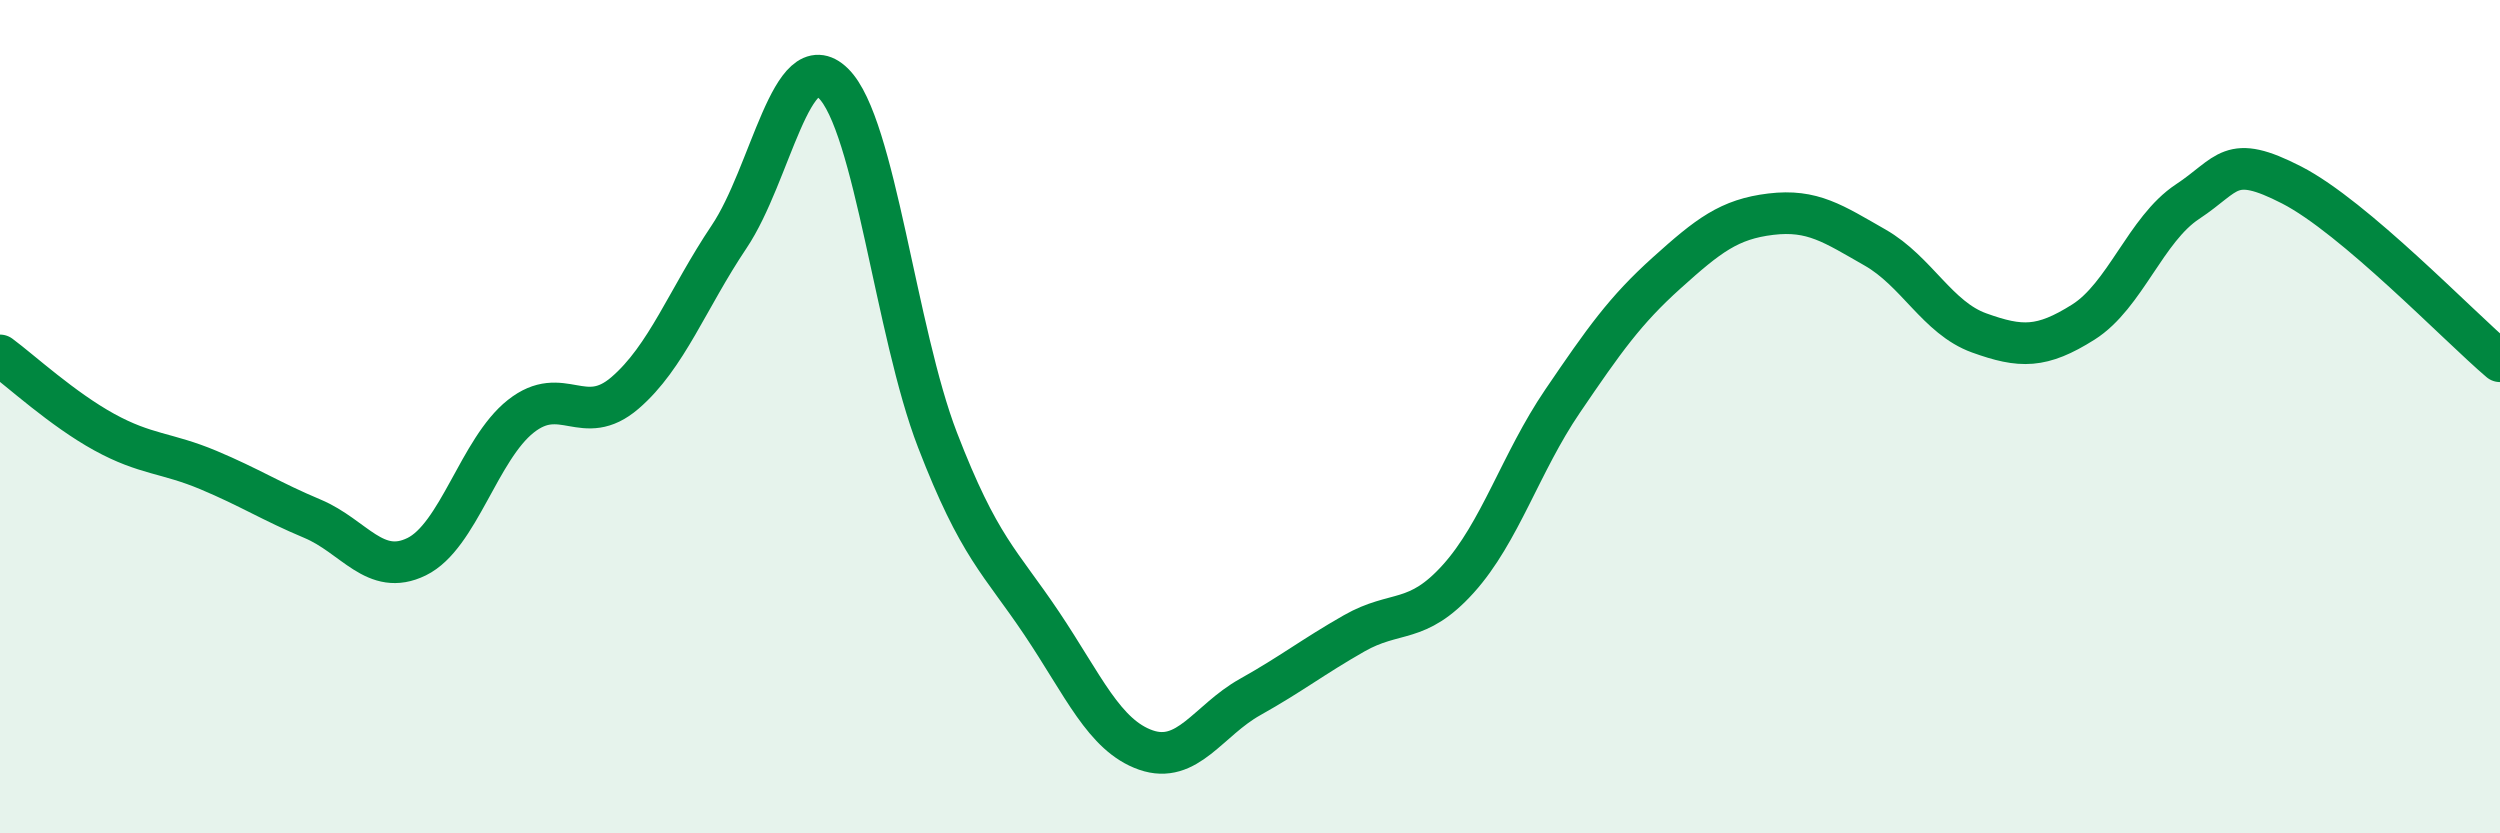
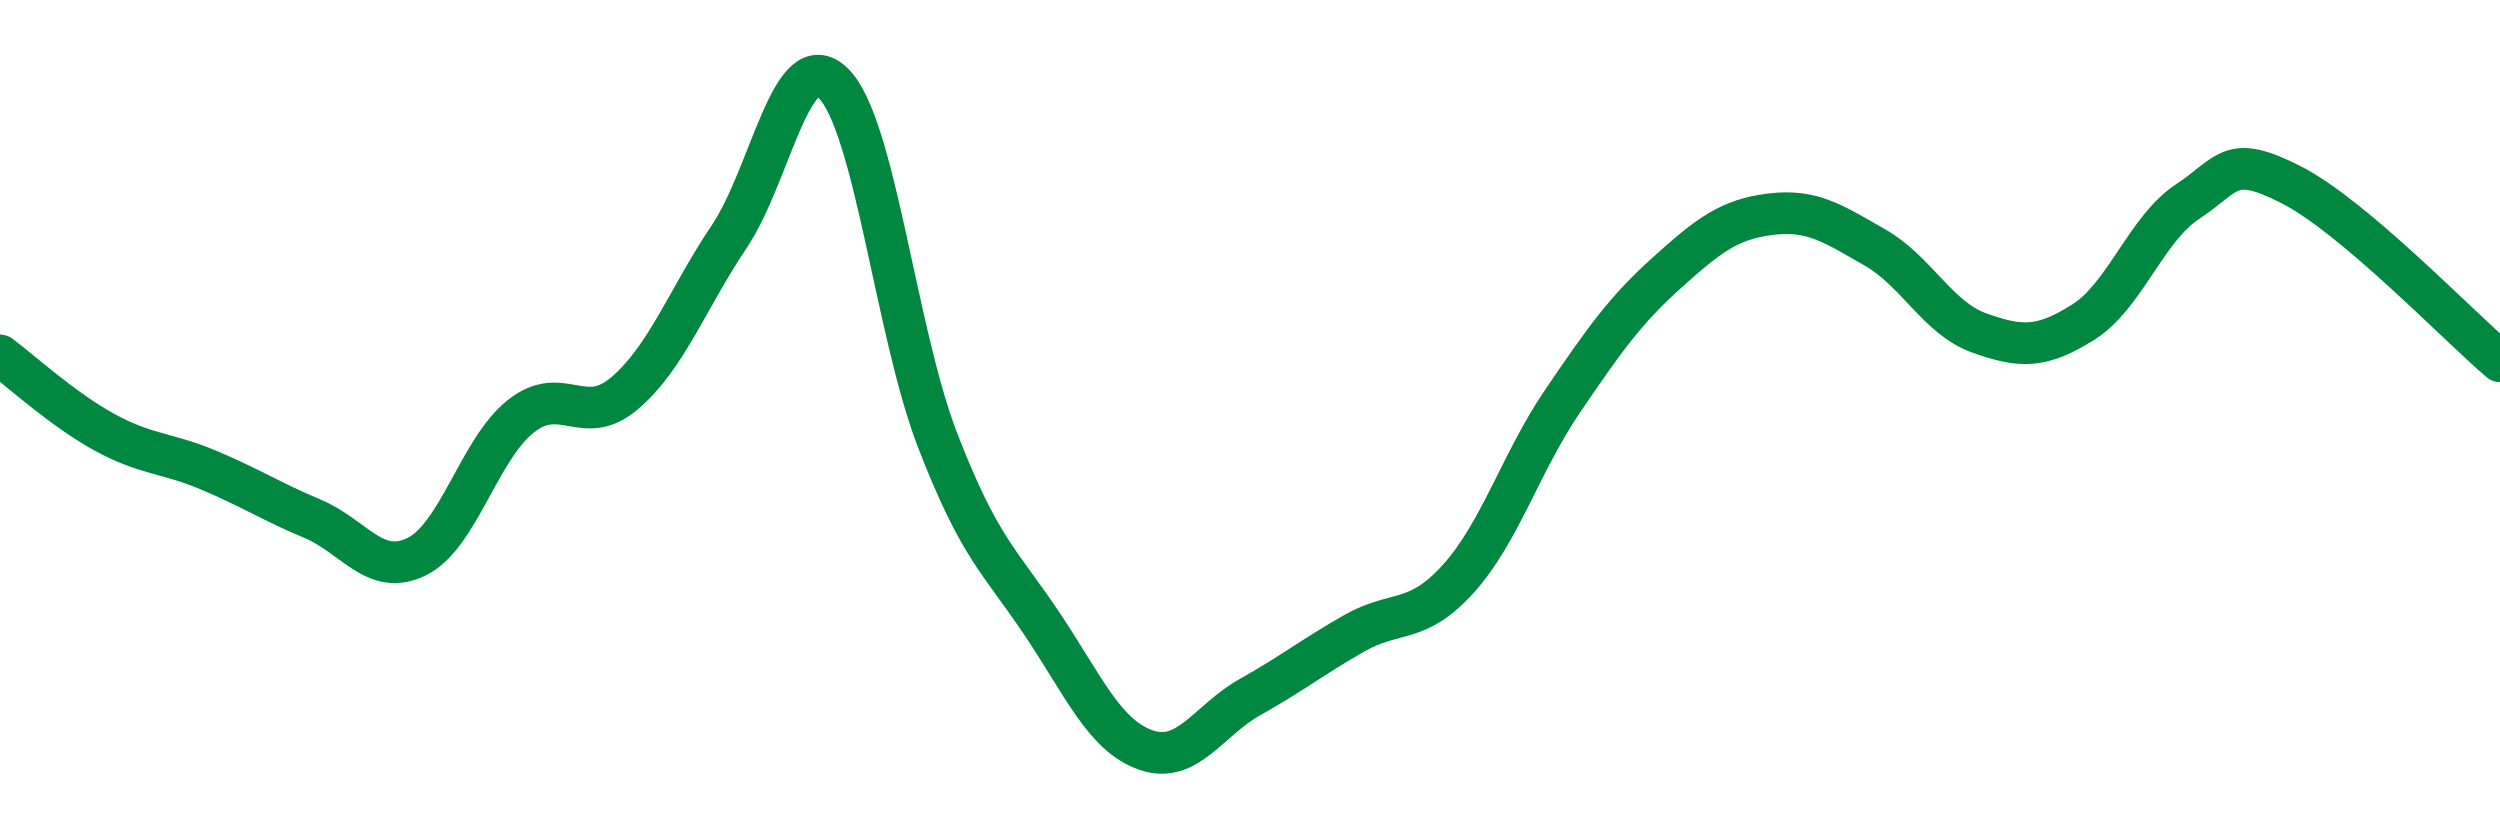
<svg xmlns="http://www.w3.org/2000/svg" width="60" height="20" viewBox="0 0 60 20">
-   <path d="M 0,8.53 C 0.5,8.9 1.5,9.82 2.5,10.37 C 3.5,10.92 4,10.86 5,11.28 C 6,11.7 6.5,12.03 7.5,12.45 C 8.5,12.87 9,13.85 10,13.36 C 11,12.87 11.5,10.78 12.5,9.99 C 13.5,9.2 14,10.29 15,9.43 C 16,8.57 16.5,7.17 17.5,5.68 C 18.5,4.19 19,1.02 20,2 C 21,2.98 21.5,7.97 22.5,10.56 C 23.5,13.15 24,13.47 25,14.96 C 26,16.45 26.5,17.65 27.5,18 C 28.5,18.35 29,17.29 30,16.73 C 31,16.17 31.5,15.77 32.5,15.2 C 33.5,14.63 34,15 35,13.89 C 36,12.78 36.5,11.1 37.5,9.63 C 38.5,8.16 39,7.45 40,6.55 C 41,5.65 41.5,5.26 42.5,5.14 C 43.5,5.02 44,5.37 45,5.94 C 46,6.51 46.5,7.63 47.5,7.99 C 48.5,8.35 49,8.36 50,7.73 C 51,7.1 51.5,5.5 52.5,4.84 C 53.5,4.18 53.5,3.67 55,4.44 C 56.5,5.21 59,7.82 60,8.67L60 20L0 20Z" fill="#008740" opacity="0.1" stroke-linecap="round" stroke-linejoin="round" />
  <path d="M 0,8.53 C 0.5,8.9 1.5,9.82 2.5,10.37 C 3.5,10.92 4,10.86 5,11.28 C 6,11.7 6.5,12.03 7.5,12.45 C 8.5,12.87 9,13.85 10,13.36 C 11,12.87 11.5,10.78 12.5,9.99 C 13.5,9.2 14,10.29 15,9.43 C 16,8.57 16.5,7.17 17.5,5.68 C 18.5,4.19 19,1.02 20,2 C 21,2.98 21.5,7.97 22.5,10.56 C 23.5,13.15 24,13.47 25,14.96 C 26,16.45 26.5,17.65 27.5,18 C 28.5,18.35 29,17.29 30,16.73 C 31,16.17 31.5,15.77 32.5,15.2 C 33.5,14.63 34,15 35,13.89 C 36,12.78 36.5,11.1 37.5,9.63 C 38.5,8.16 39,7.45 40,6.55 C 41,5.65 41.5,5.26 42.5,5.14 C 43.5,5.02 44,5.37 45,5.94 C 46,6.51 46.5,7.63 47.5,7.99 C 48.5,8.35 49,8.36 50,7.73 C 51,7.1 51.5,5.5 52.5,4.84 C 53.5,4.18 53.5,3.67 55,4.44 C 56.5,5.21 59,7.82 60,8.67" stroke="#008740" stroke-width="1" fill="none" stroke-linecap="round" stroke-linejoin="round" />
</svg>